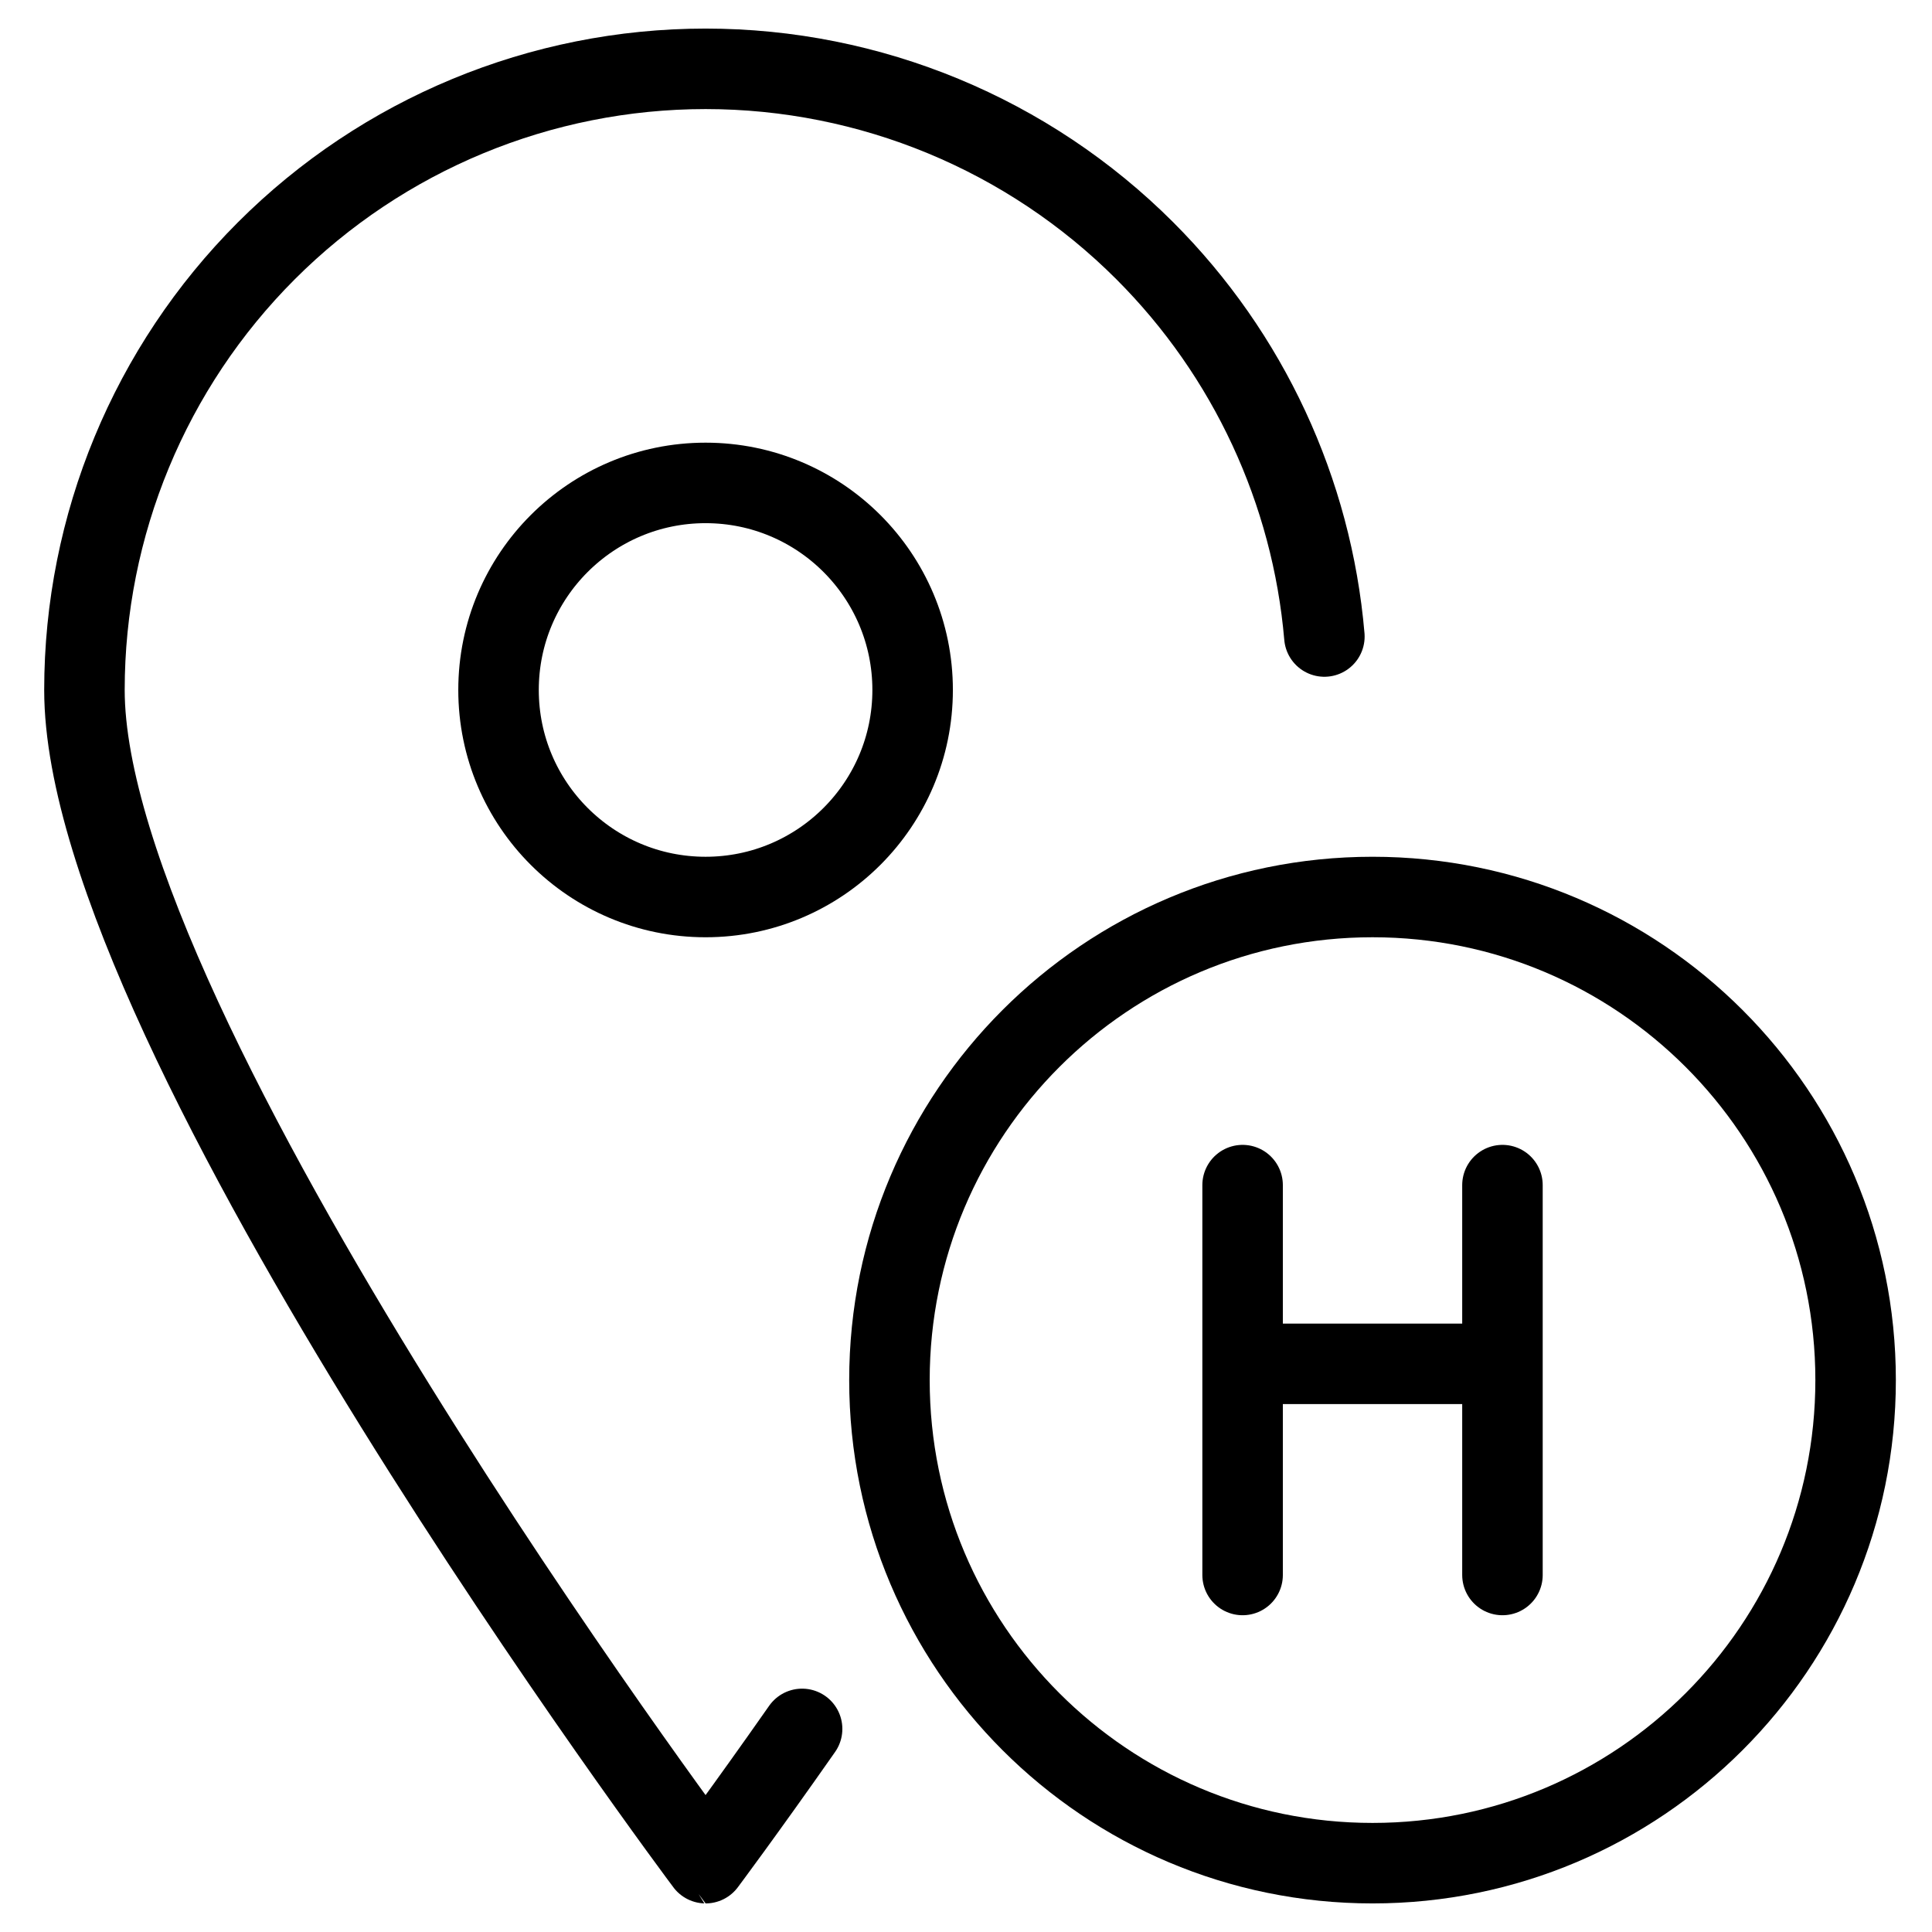
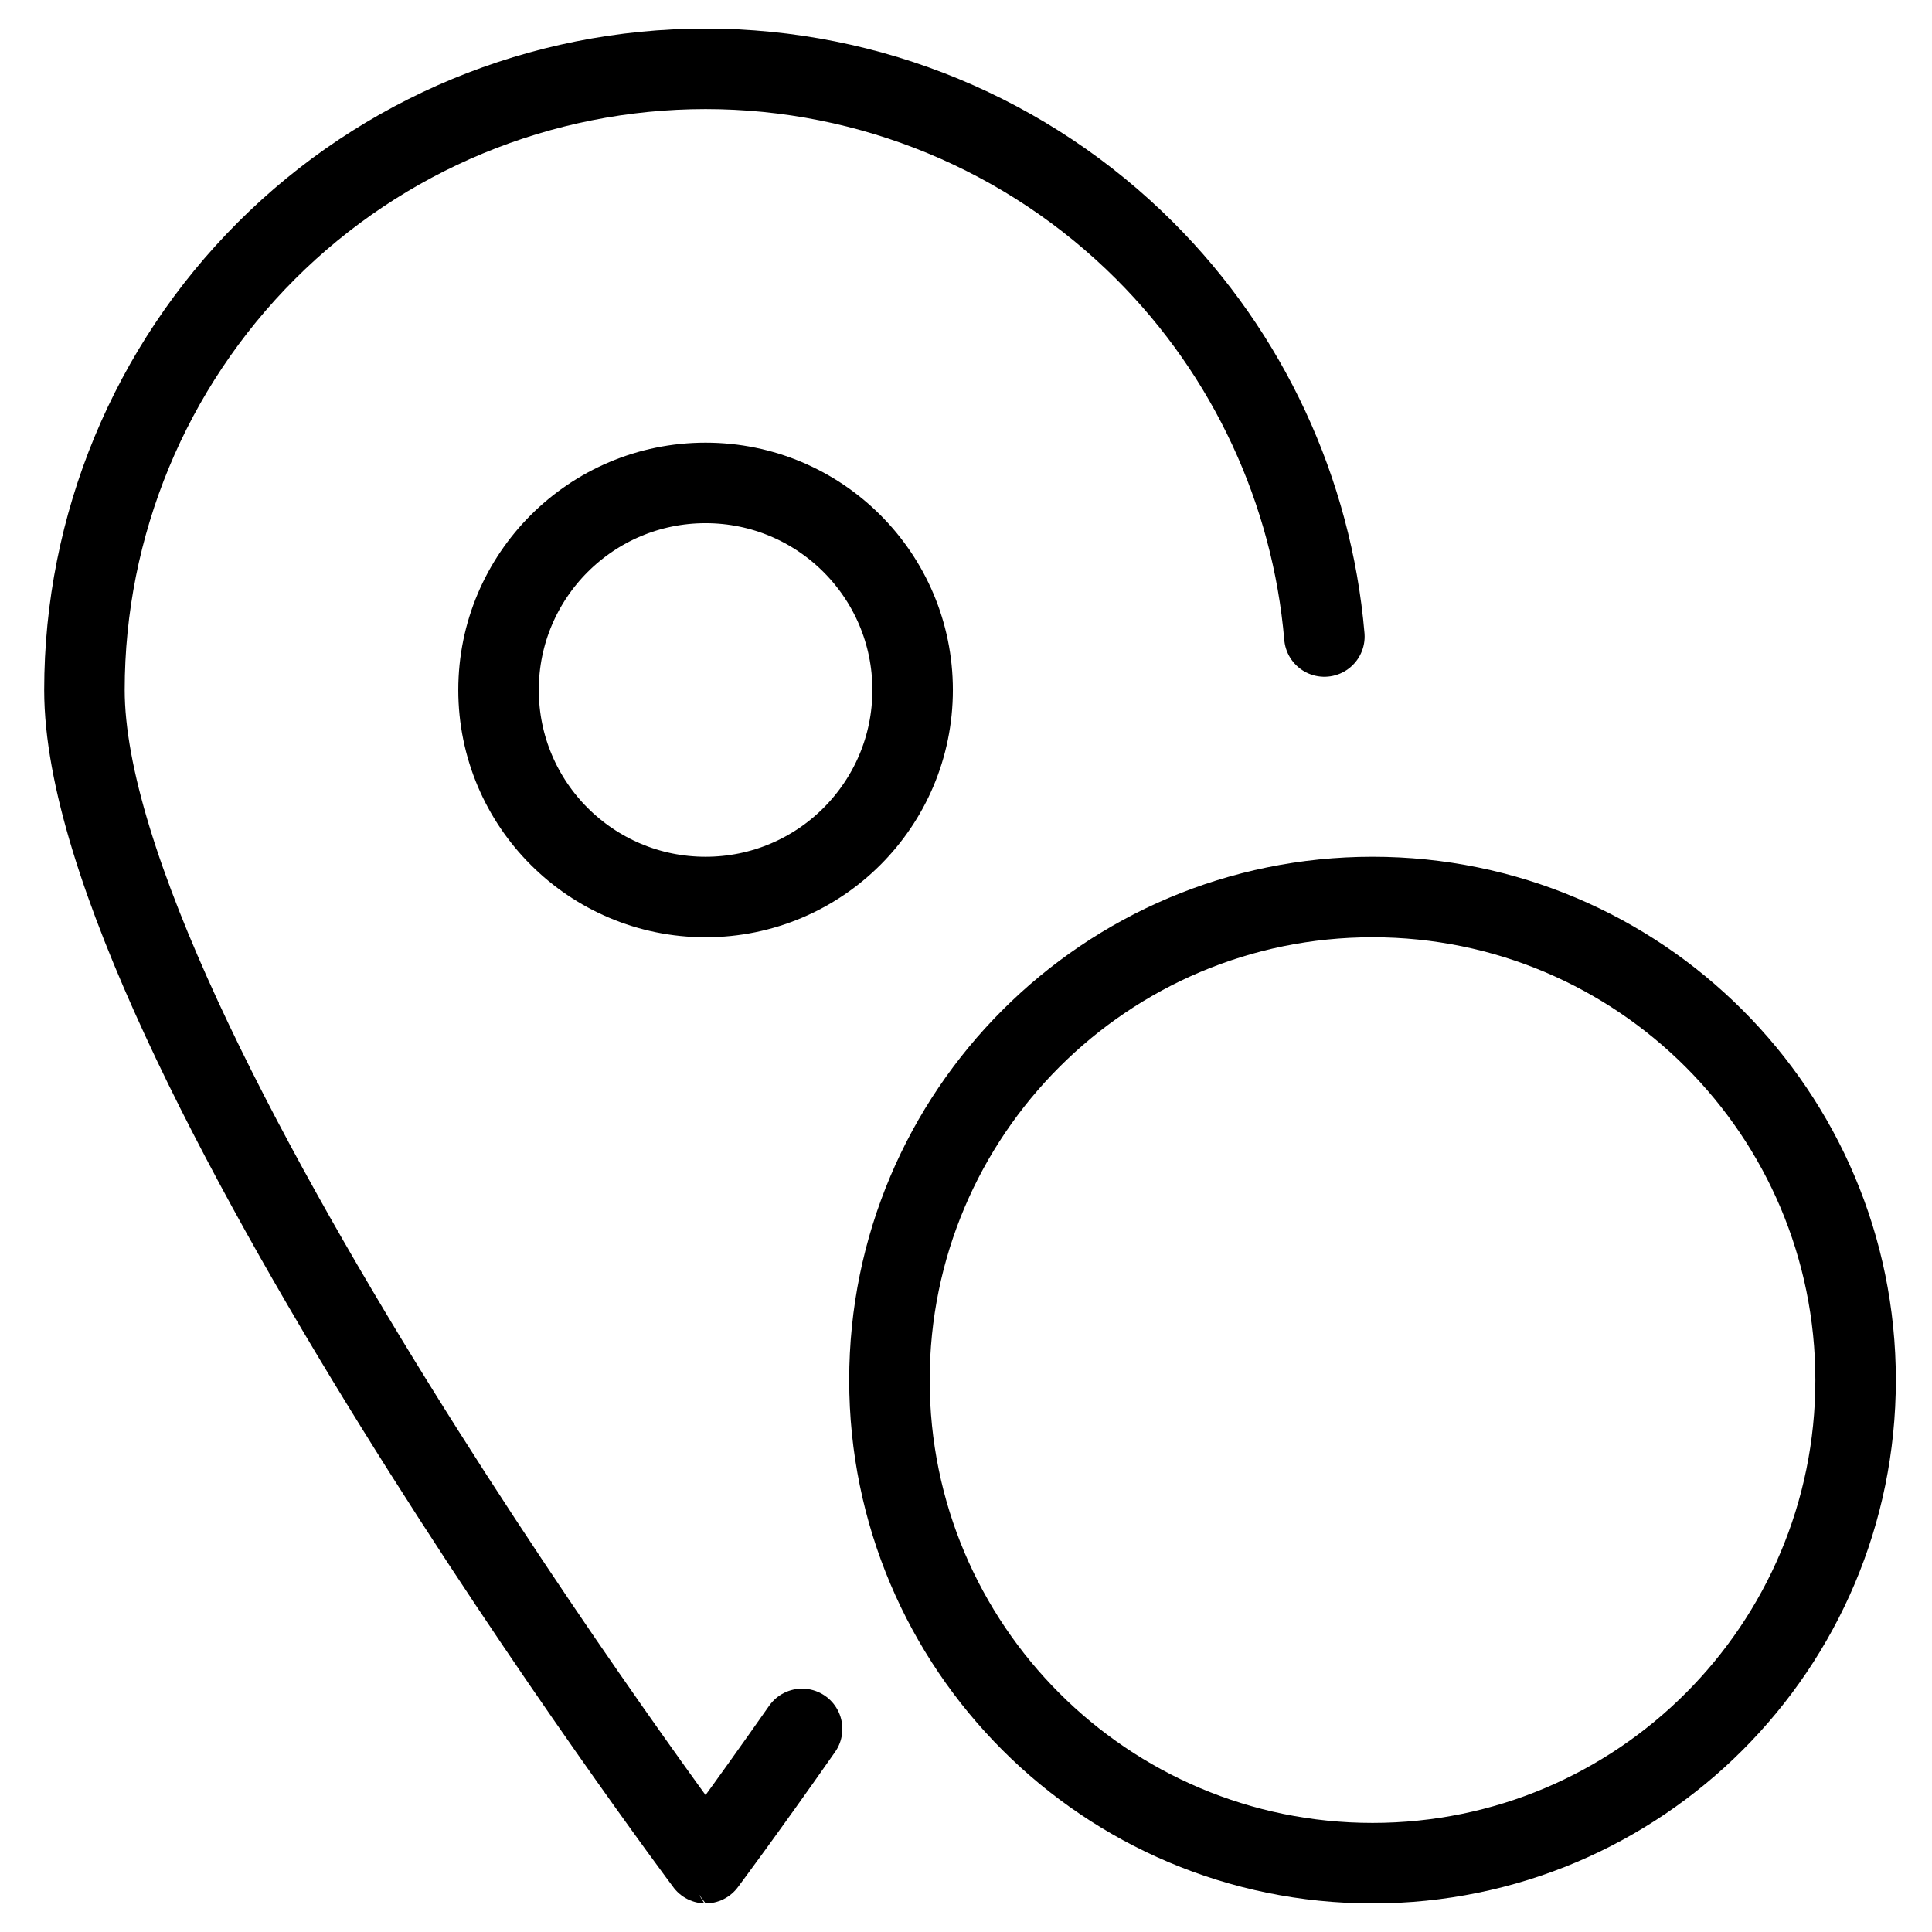
<svg xmlns="http://www.w3.org/2000/svg" fill="none" viewBox="0 0 24 24">
  <path stroke="#000000" stroke-linecap="round" stroke-linejoin="round" d="M9.964 21.477c-0.72 1.028 -1.199 1.668 -1.199 1.668S1.049 12.84 1.049 8.571c0 -2.046 0.813 -4.009 2.26 -5.456C4.756 1.668 6.718 0.855 8.765 0.855c2.046 0 4.009 0.813 5.456 2.26 1.29 1.29 2.076 2.989 2.231 4.792" stroke-width="1" />
  <path stroke="#000000" stroke-linecap="round" stroke-linejoin="round" d="M8.765 11.143c1.42 0 2.572 -1.151 2.572 -2.572 0 -1.42 -1.151 -2.572 -2.572 -2.572 -1.42 0 -2.572 1.151 -2.572 2.572 0 1.42 1.151 2.572 2.572 2.572Z" stroke-width="1" />
  <path stroke="#000000" stroke-linecap="round" stroke-linejoin="round" d="M17.05 23.145c3.314 0 6.001 -2.687 6.001 -6.001 0 -3.314 -2.687 -6.001 -6.001 -6.001 -3.314 0 -6.001 2.687 -6.001 6.001 0 3.314 2.687 6.001 6.001 6.001Z" stroke-width="1" />
-   <path stroke="#000000" stroke-linecap="round" stroke-linejoin="round" d="M15.436 19.565v-4.843m3.228 0v4.843m-3.228 -2.623h3.228" stroke-width="1" />
</svg>